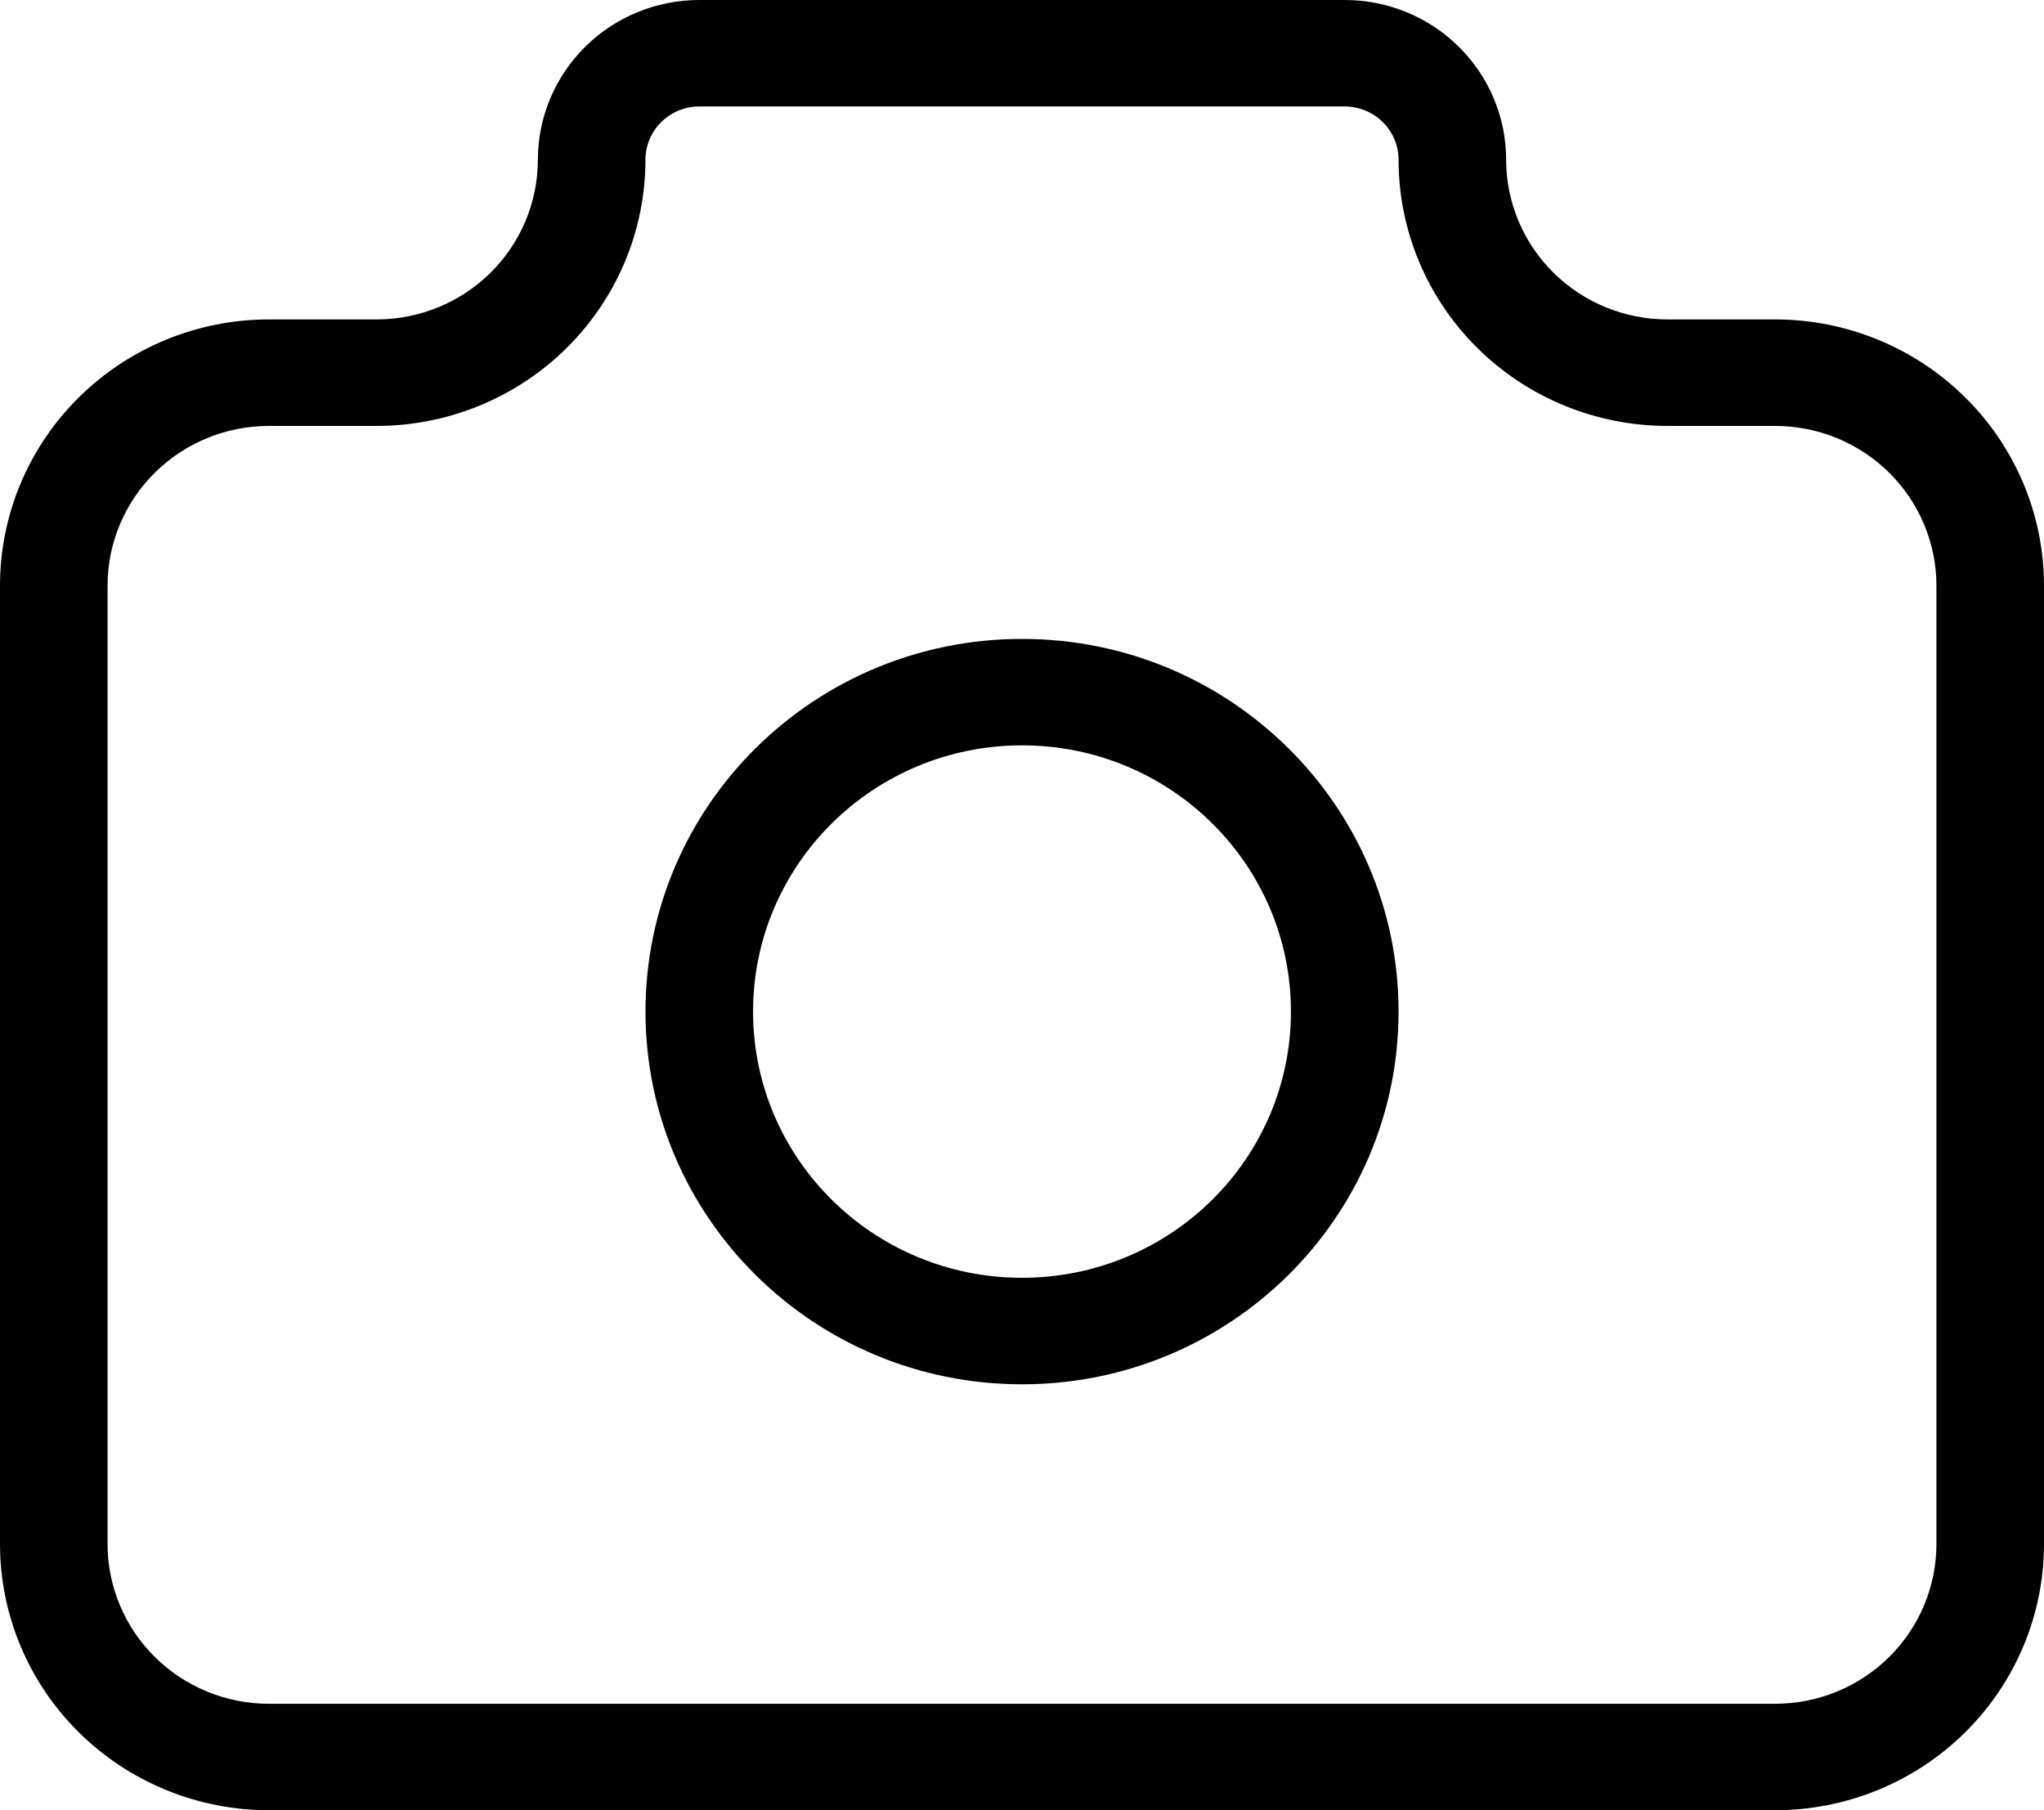
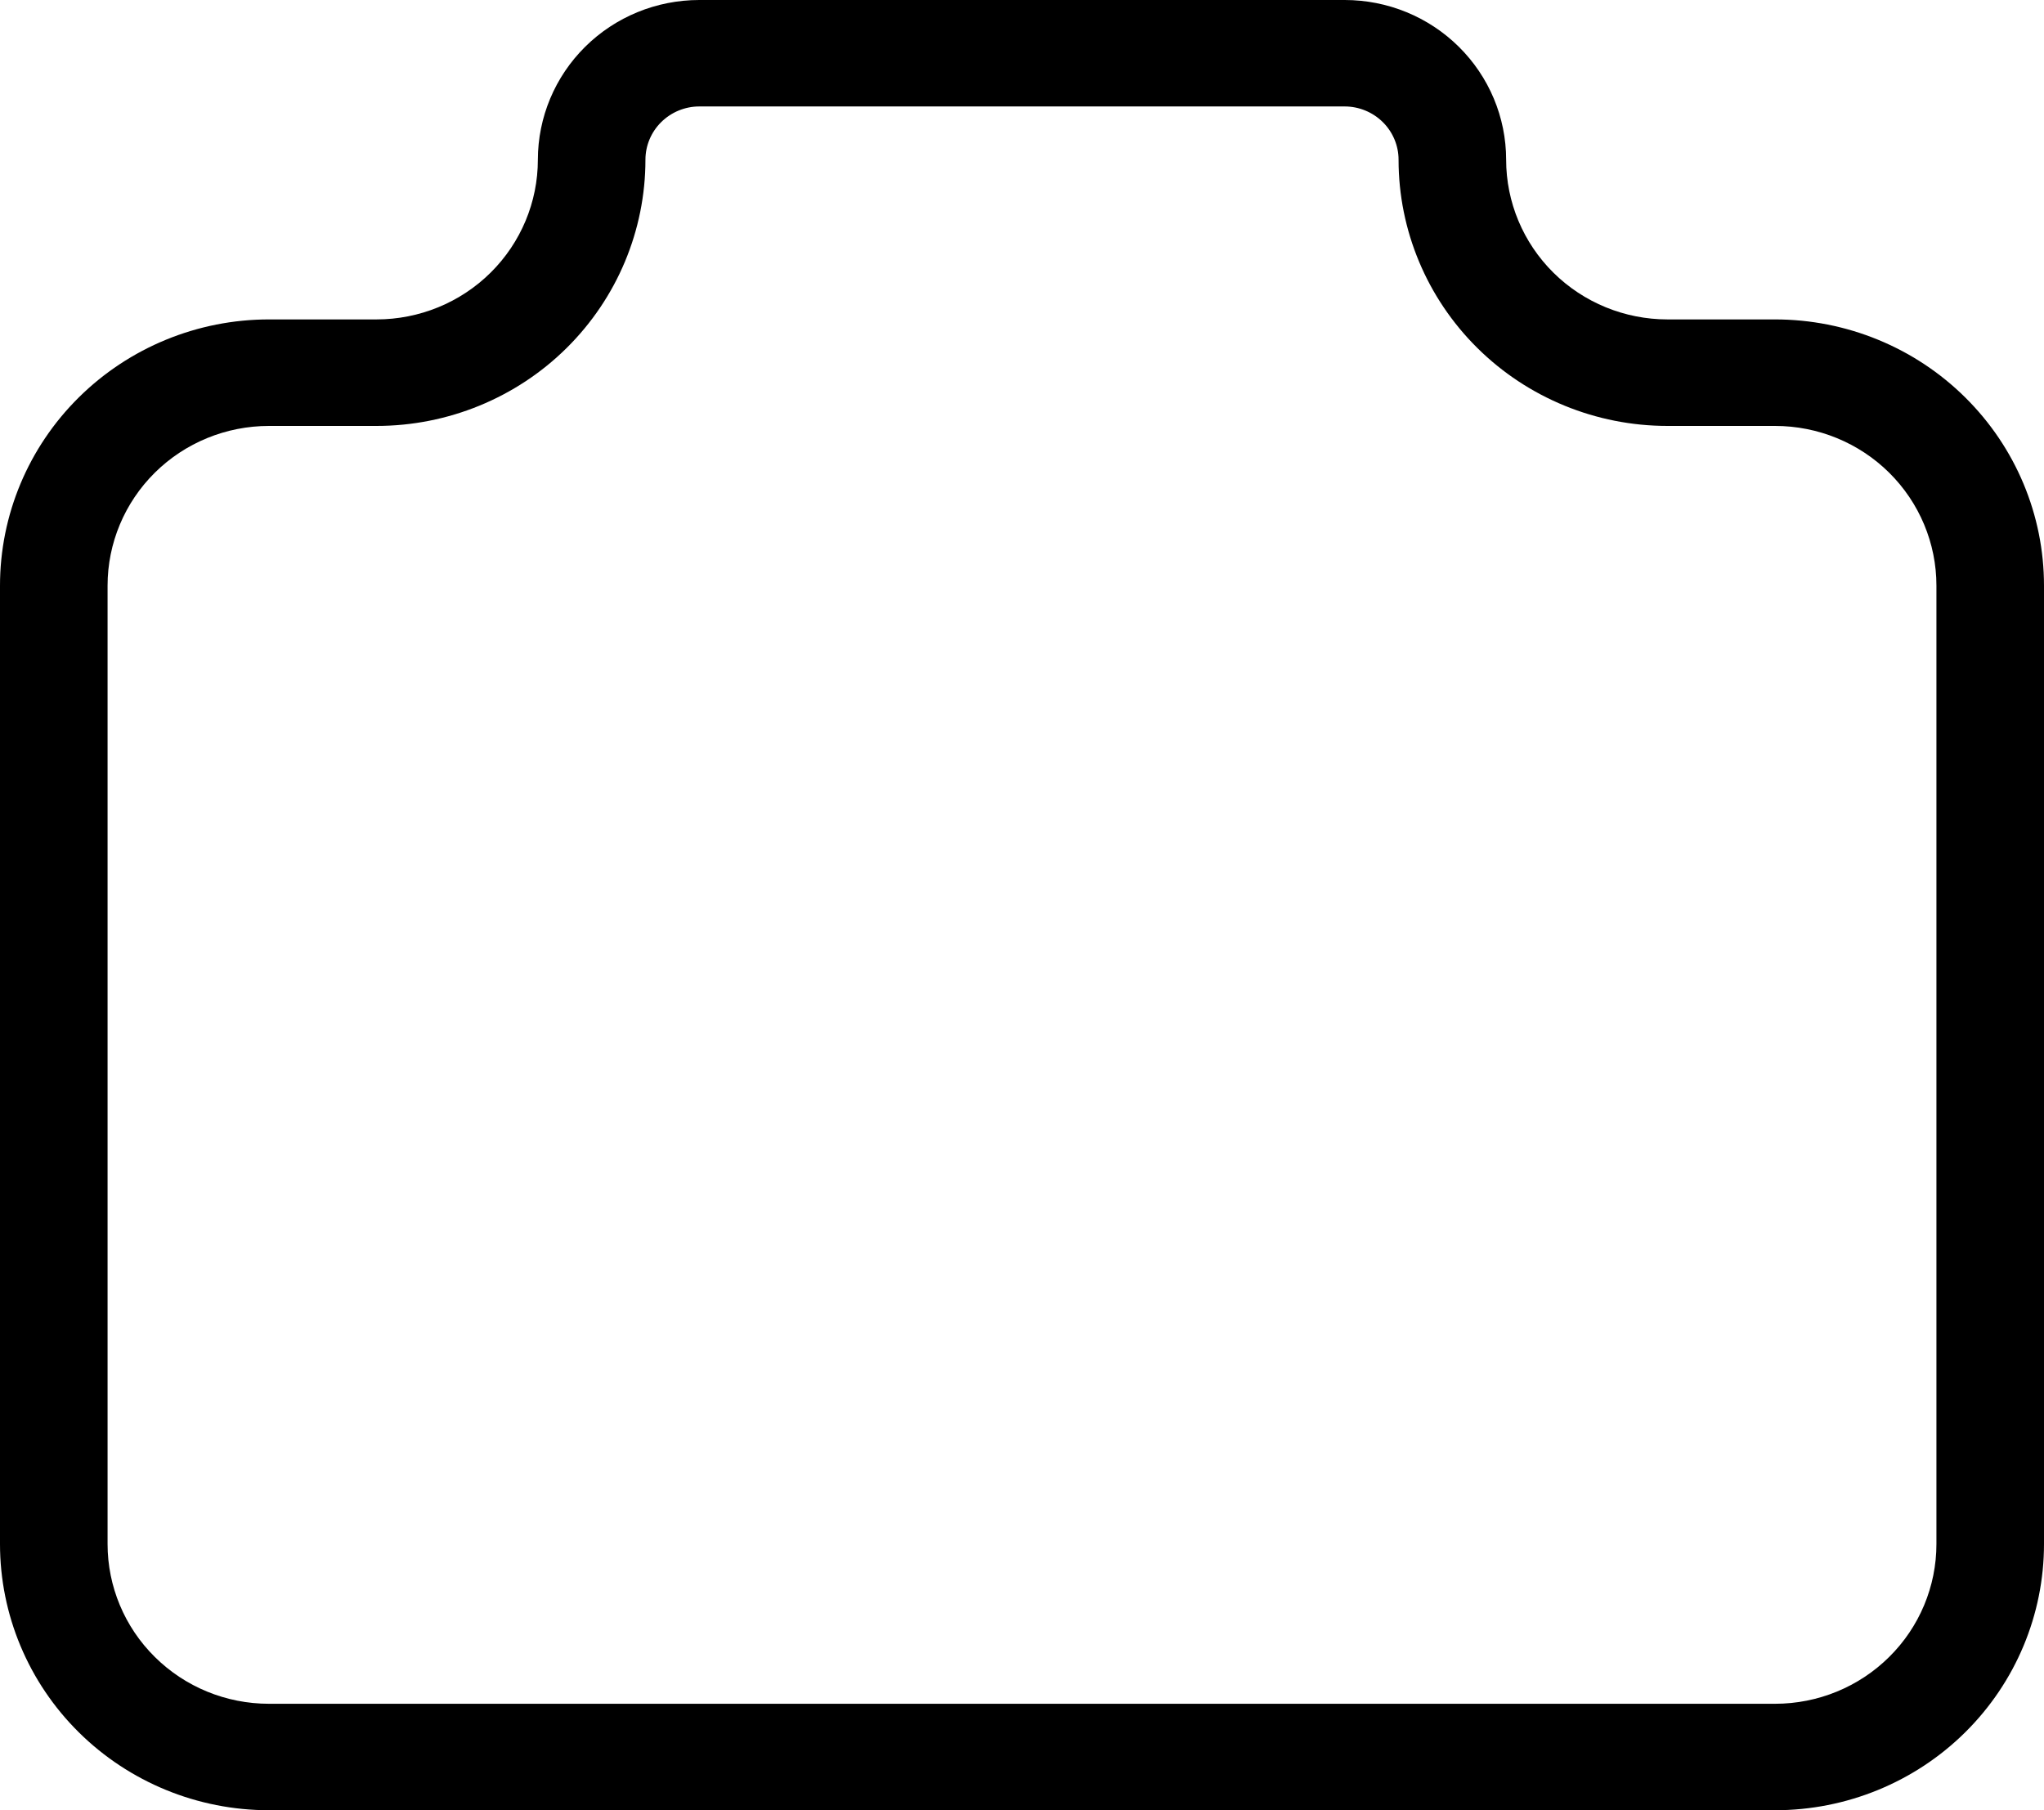
<svg xmlns="http://www.w3.org/2000/svg" width="35" height="31" viewBox="0 0 35 31" fill="none">
  <path d="M23.948 2.735C23.948 2.493 23.85 2.261 23.678 2.091C23.505 1.92 23.27 1.823 23.026 1.823H11.974C11.73 1.823 11.495 1.92 11.322 2.091C11.15 2.261 11.052 2.493 11.052 2.735C11.052 3.944 10.567 5.104 9.703 5.959C8.84 6.814 7.668 7.294 6.447 7.294H4.605C3.872 7.294 3.169 7.582 2.651 8.095C2.133 8.608 1.842 9.304 1.842 10.029V26.441C1.842 27.167 2.133 27.863 2.651 28.375C3.169 28.889 3.872 29.177 4.605 29.177H30.395C31.128 29.177 31.831 28.889 32.349 28.375C32.867 27.863 33.158 27.167 33.158 26.441V10.029C33.158 9.304 32.867 8.608 32.349 8.095C31.831 7.582 31.128 7.294 30.395 7.294H28.553C27.332 7.294 26.16 6.814 25.297 5.959C24.433 5.104 23.948 3.944 23.948 2.735ZM25.79 2.735C25.79 3.46 26.081 4.156 26.599 4.669C27.117 5.182 27.82 5.47 28.553 5.47H30.395C31.616 5.47 32.788 5.951 33.651 6.806C34.515 7.661 35 8.82 35 10.029V26.441C35 27.65 34.515 28.81 33.651 29.665C32.788 30.52 31.616 31 30.395 31H4.605C3.384 31 2.213 30.52 1.349 29.665C0.485 28.81 0 27.65 0 26.441V10.029C5.94062e-05 8.82 0.485 7.661 1.349 6.806C2.213 5.951 3.384 5.47 4.605 5.47H6.447C7.18 5.47 7.883 5.182 8.401 4.669C8.919 4.156 9.21 3.46 9.21 2.735C9.211 2.009 9.502 1.314 10.02 0.801C10.538 0.288 11.241 0 11.974 0H23.026C23.759 0 24.462 0.288 24.98 0.801C25.498 1.314 25.79 2.009 25.79 2.735Z" fill="black" />
-   <path d="M22.105 17.323C22.105 14.806 20.043 12.764 17.5 12.764C14.957 12.765 12.895 14.806 12.895 17.323C12.895 19.841 14.956 21.882 17.5 21.882C20.043 21.882 22.105 19.841 22.105 17.323ZM23.948 17.323C23.948 20.848 21.061 23.706 17.5 23.706C13.939 23.706 11.053 20.848 11.053 17.323C11.053 13.799 13.939 10.942 17.5 10.941C21.06 10.941 23.947 13.799 23.948 17.323Z" fill="black" />
</svg>